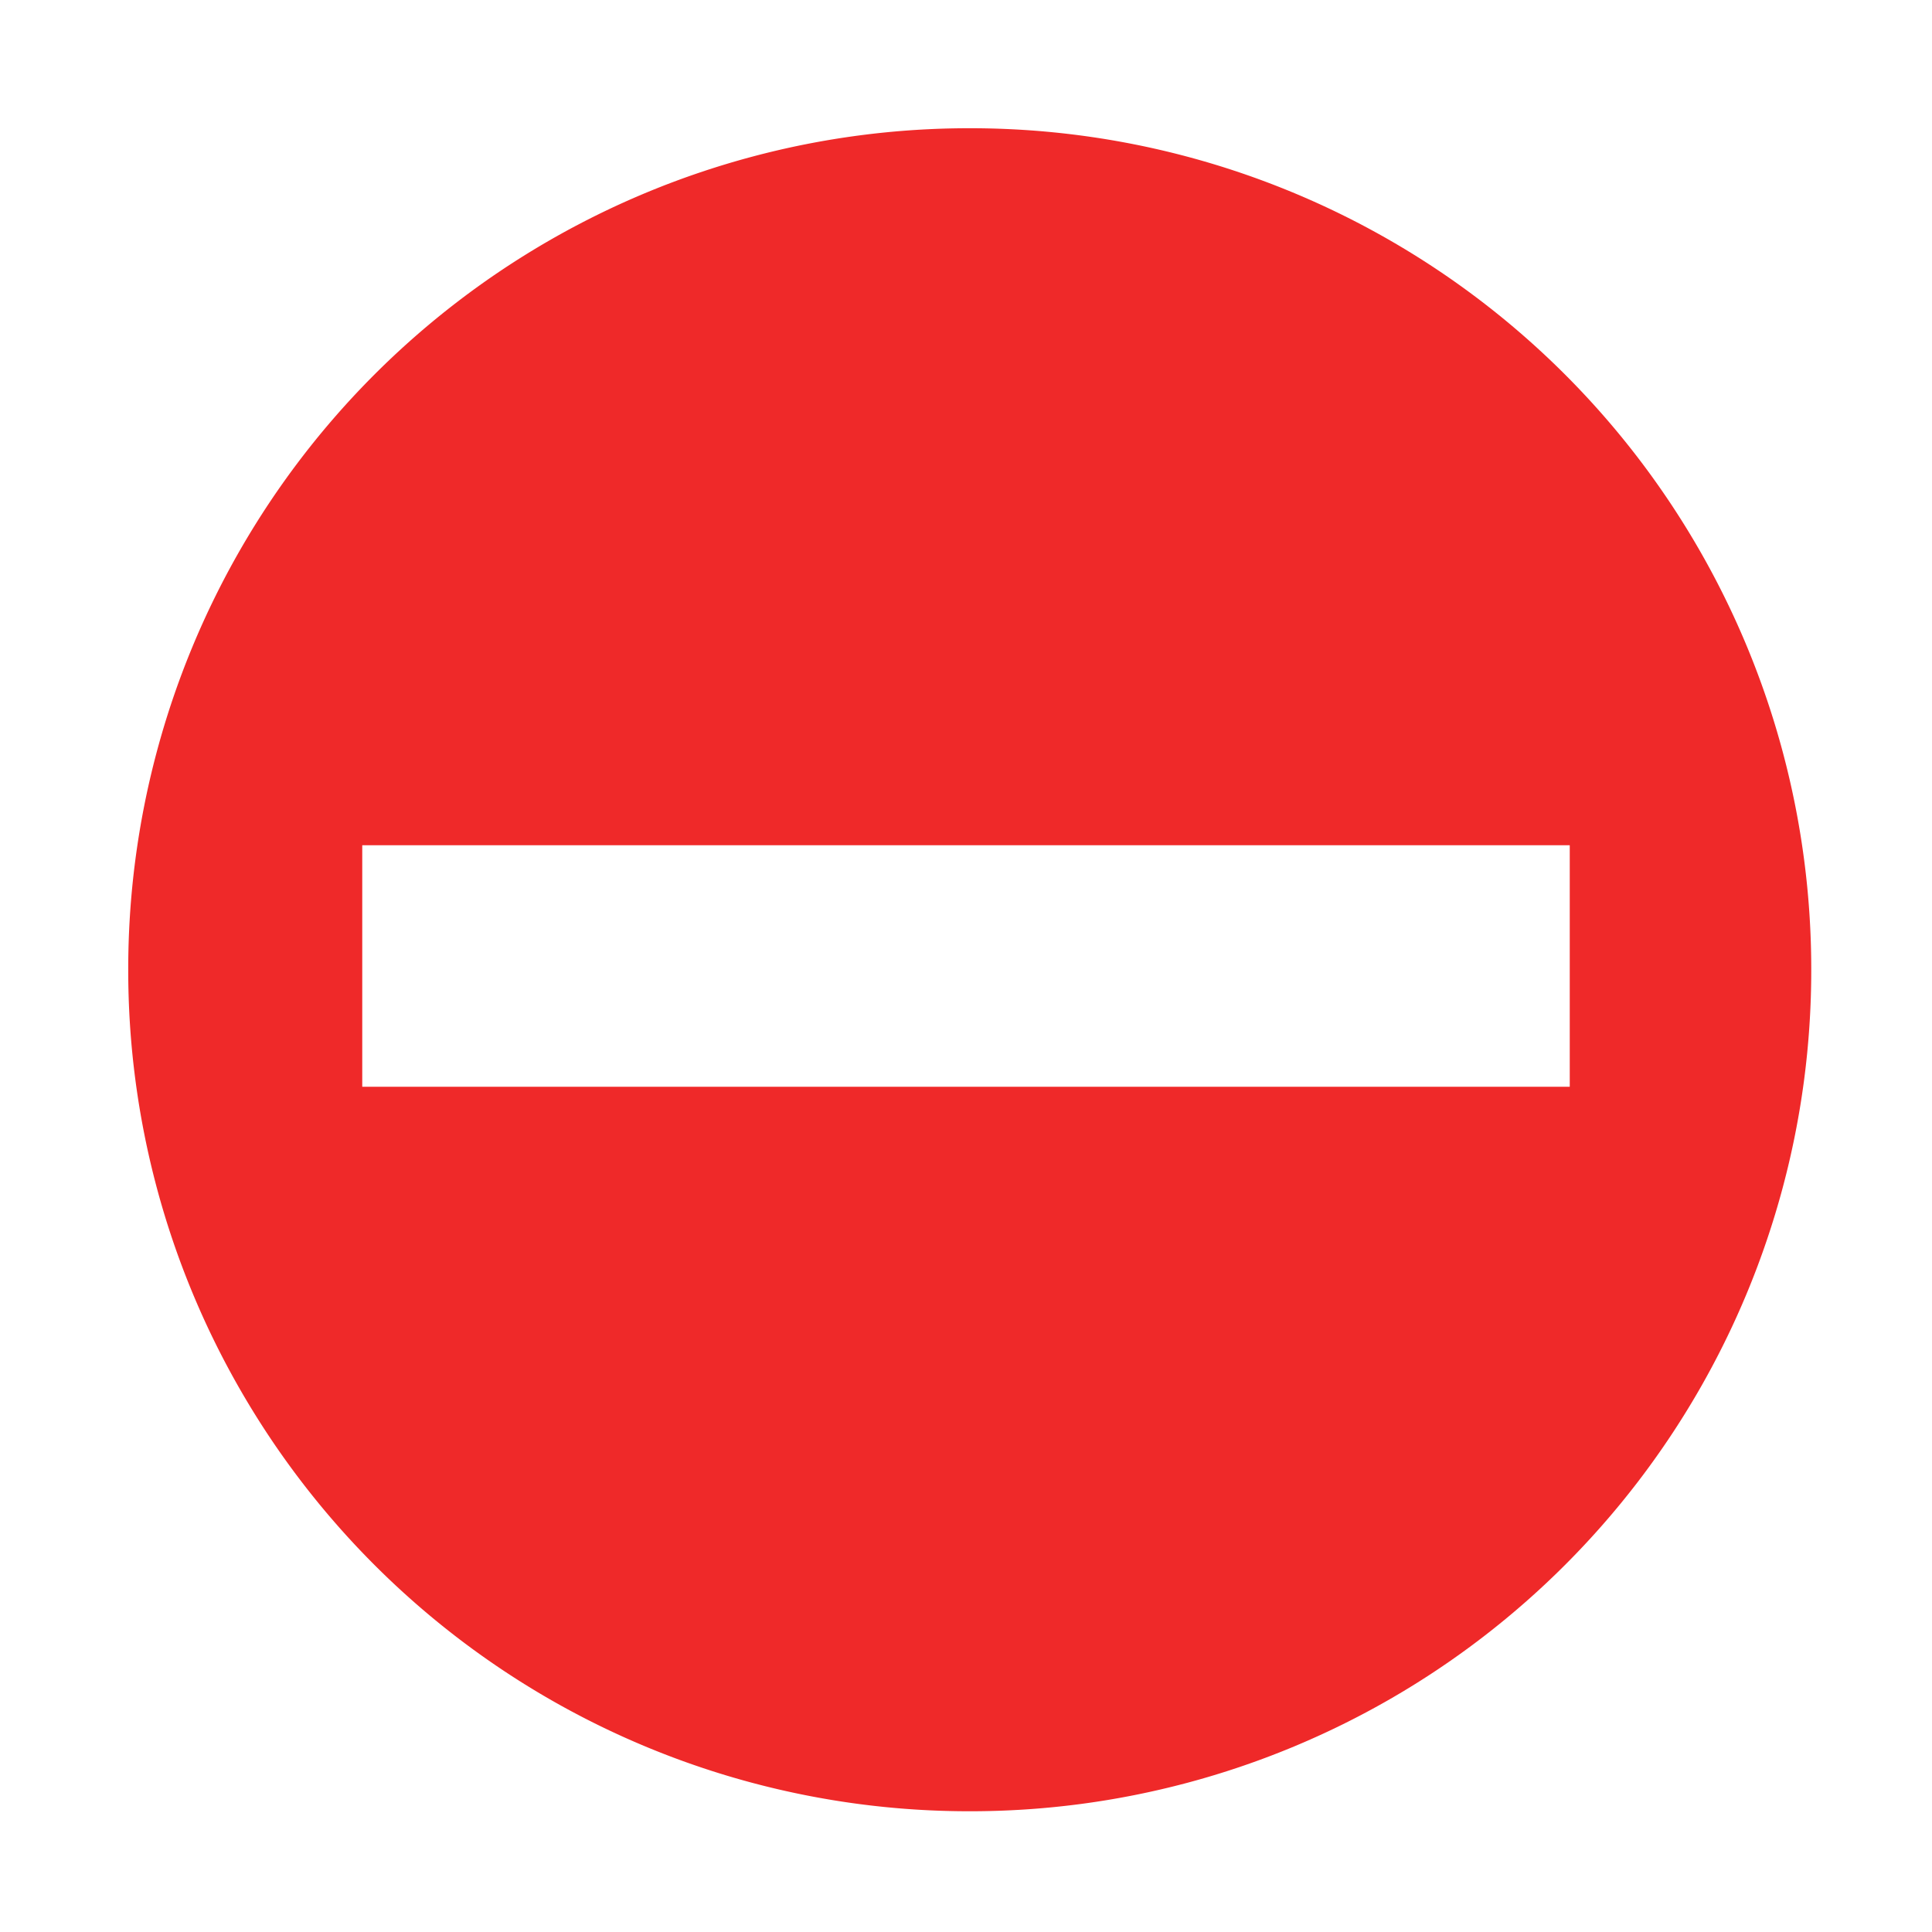
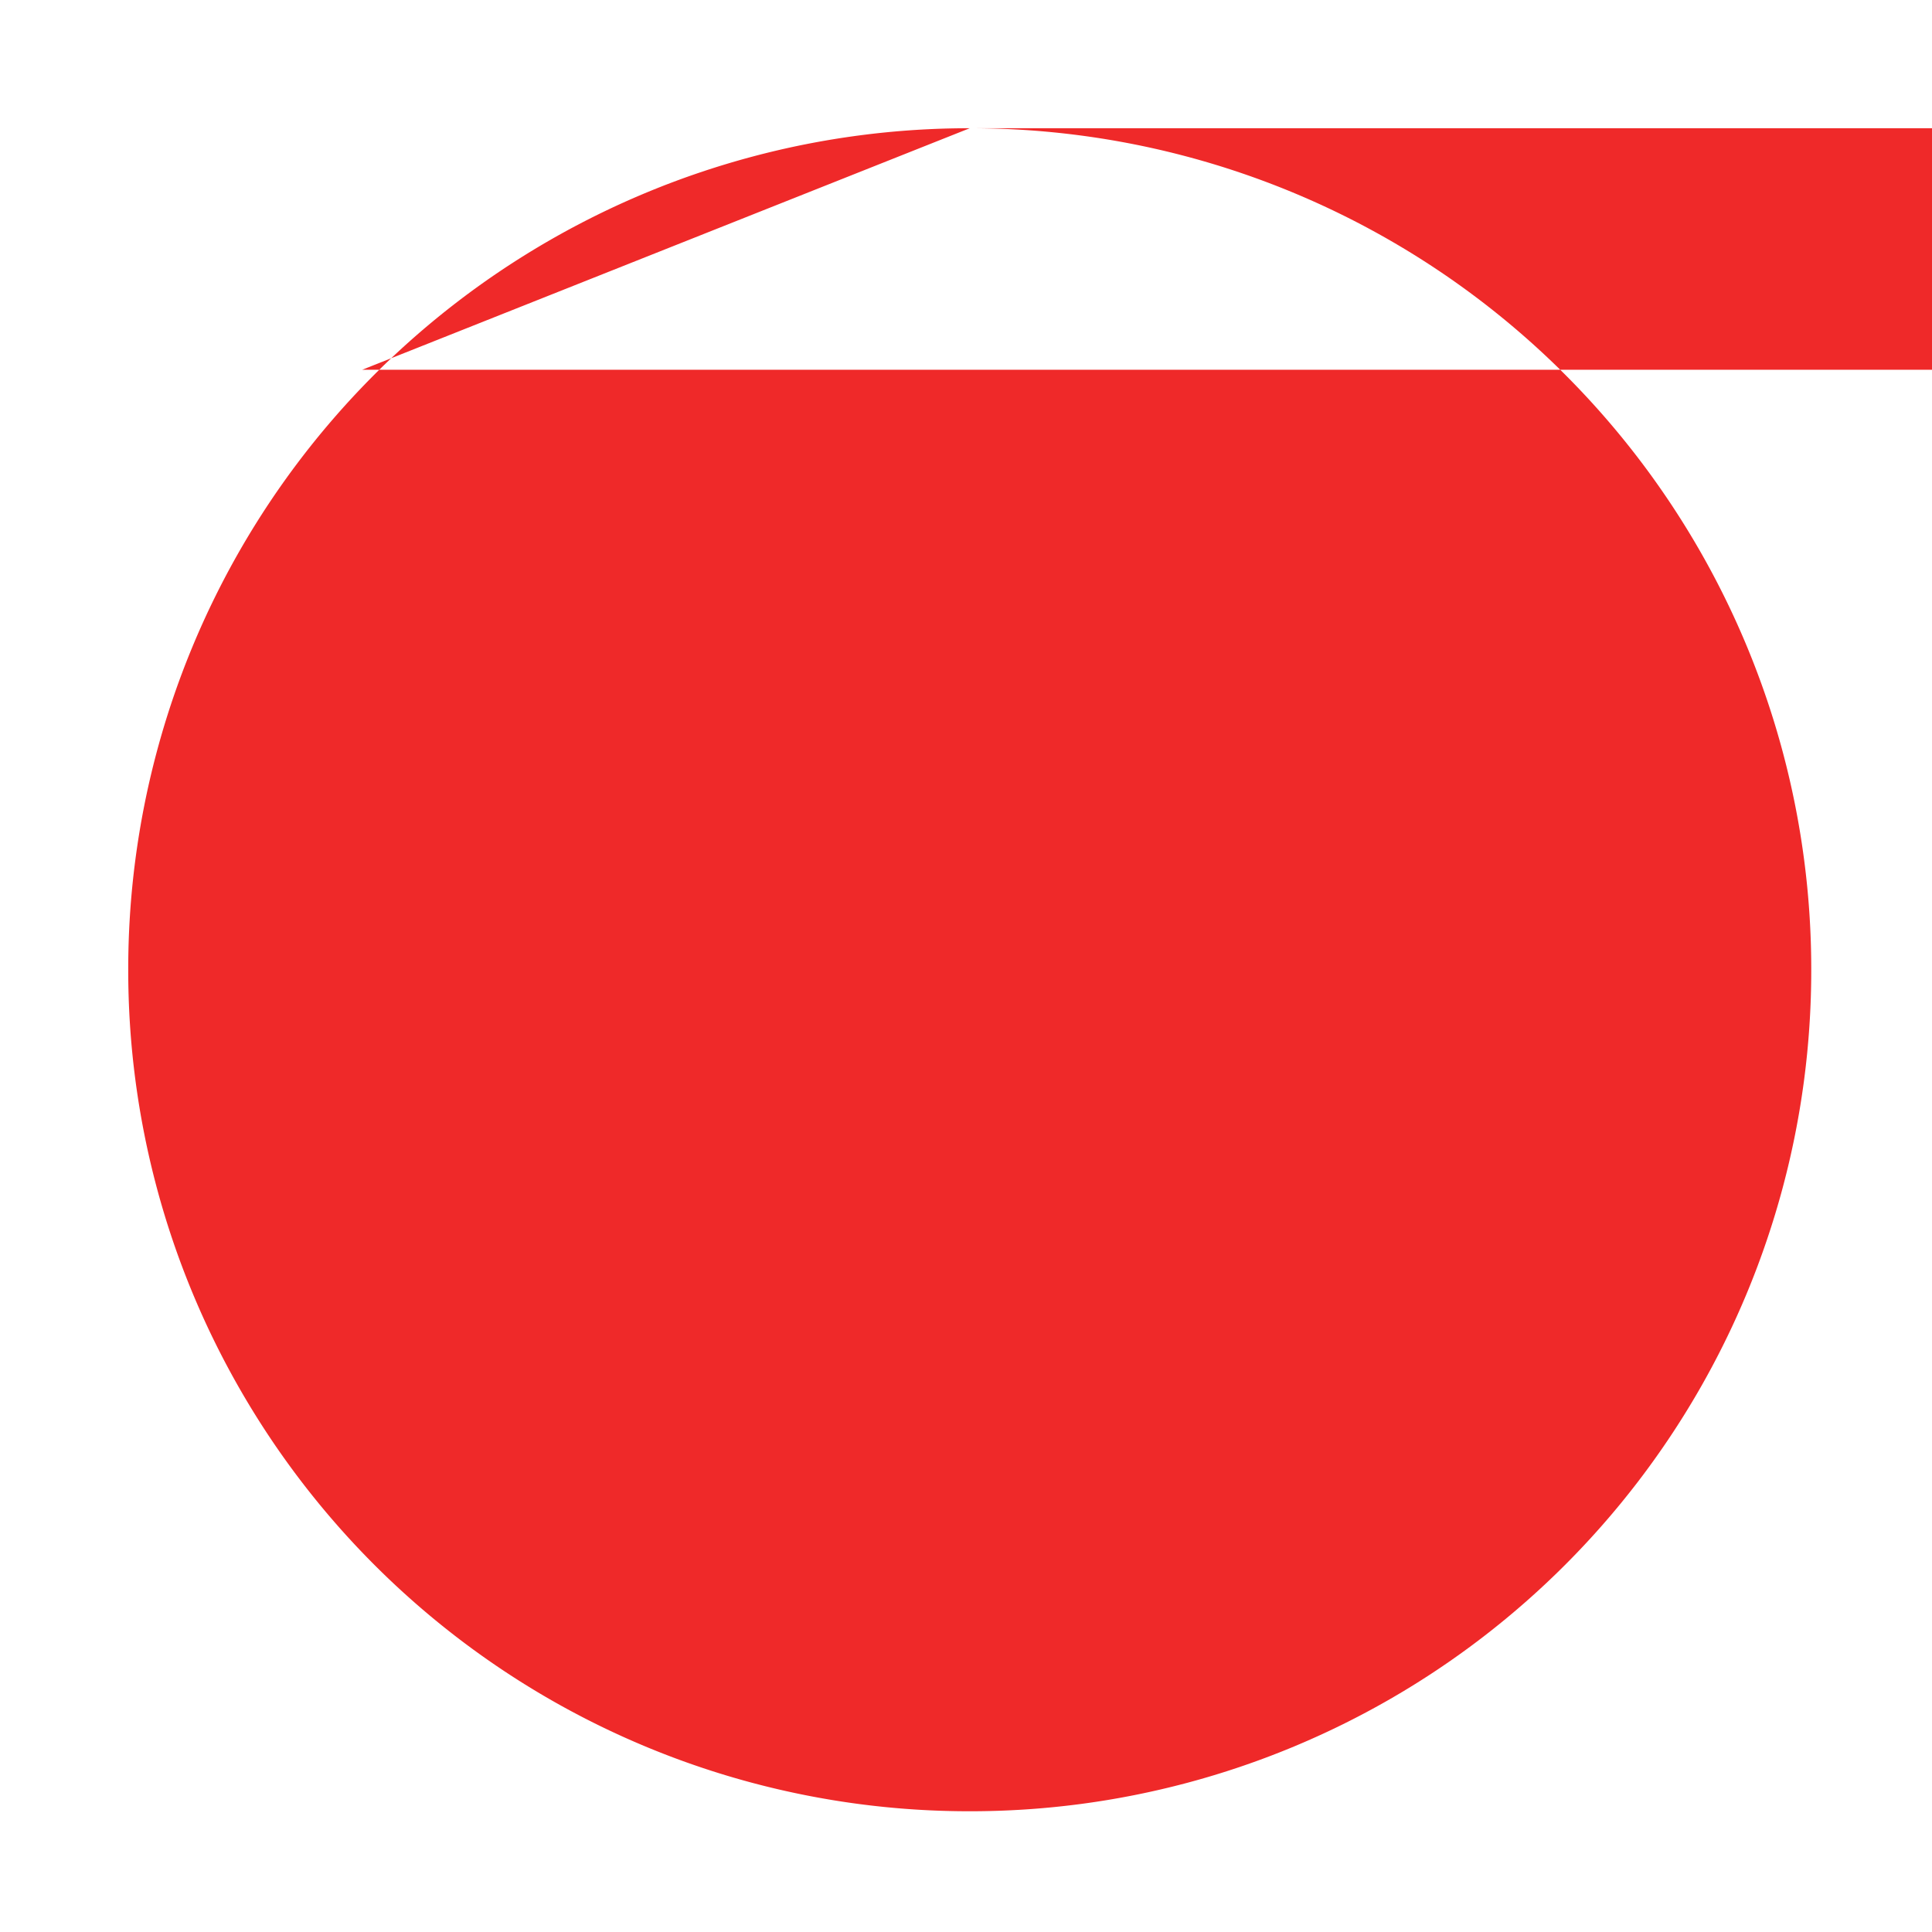
<svg xmlns="http://www.w3.org/2000/svg" width="16" height="16" enable-background="new">
  <defs>
    <filter id="a" color-interpolation-filters="sRGB">
      <feBlend mode="darken" in2="BackgroundImage" />
    </filter>
  </defs>
-   <path style="text-indent:0;text-transform:none;block-progression:tb" d="M8.031 1.062a6.963 6.963 0 0 0-6.969 6.97A6.963 6.963 0 0 0 8.032 15 6.963 6.963 0 0 0 15 8.031a6.963 6.963 0 0 0-6.969-6.969zM3 7h10v2H3z" color="#5d656b" fill="#ef2929" enable-background="new" />
+   <path style="text-indent:0;text-transform:none;block-progression:tb" d="M8.031 1.062a6.963 6.963 0 0 0-6.969 6.97A6.963 6.963 0 0 0 8.032 15 6.963 6.963 0 0 0 15 8.031a6.963 6.963 0 0 0-6.969-6.969zh10v2H3z" color="#5d656b" fill="#ef2929" enable-background="new" />
</svg>